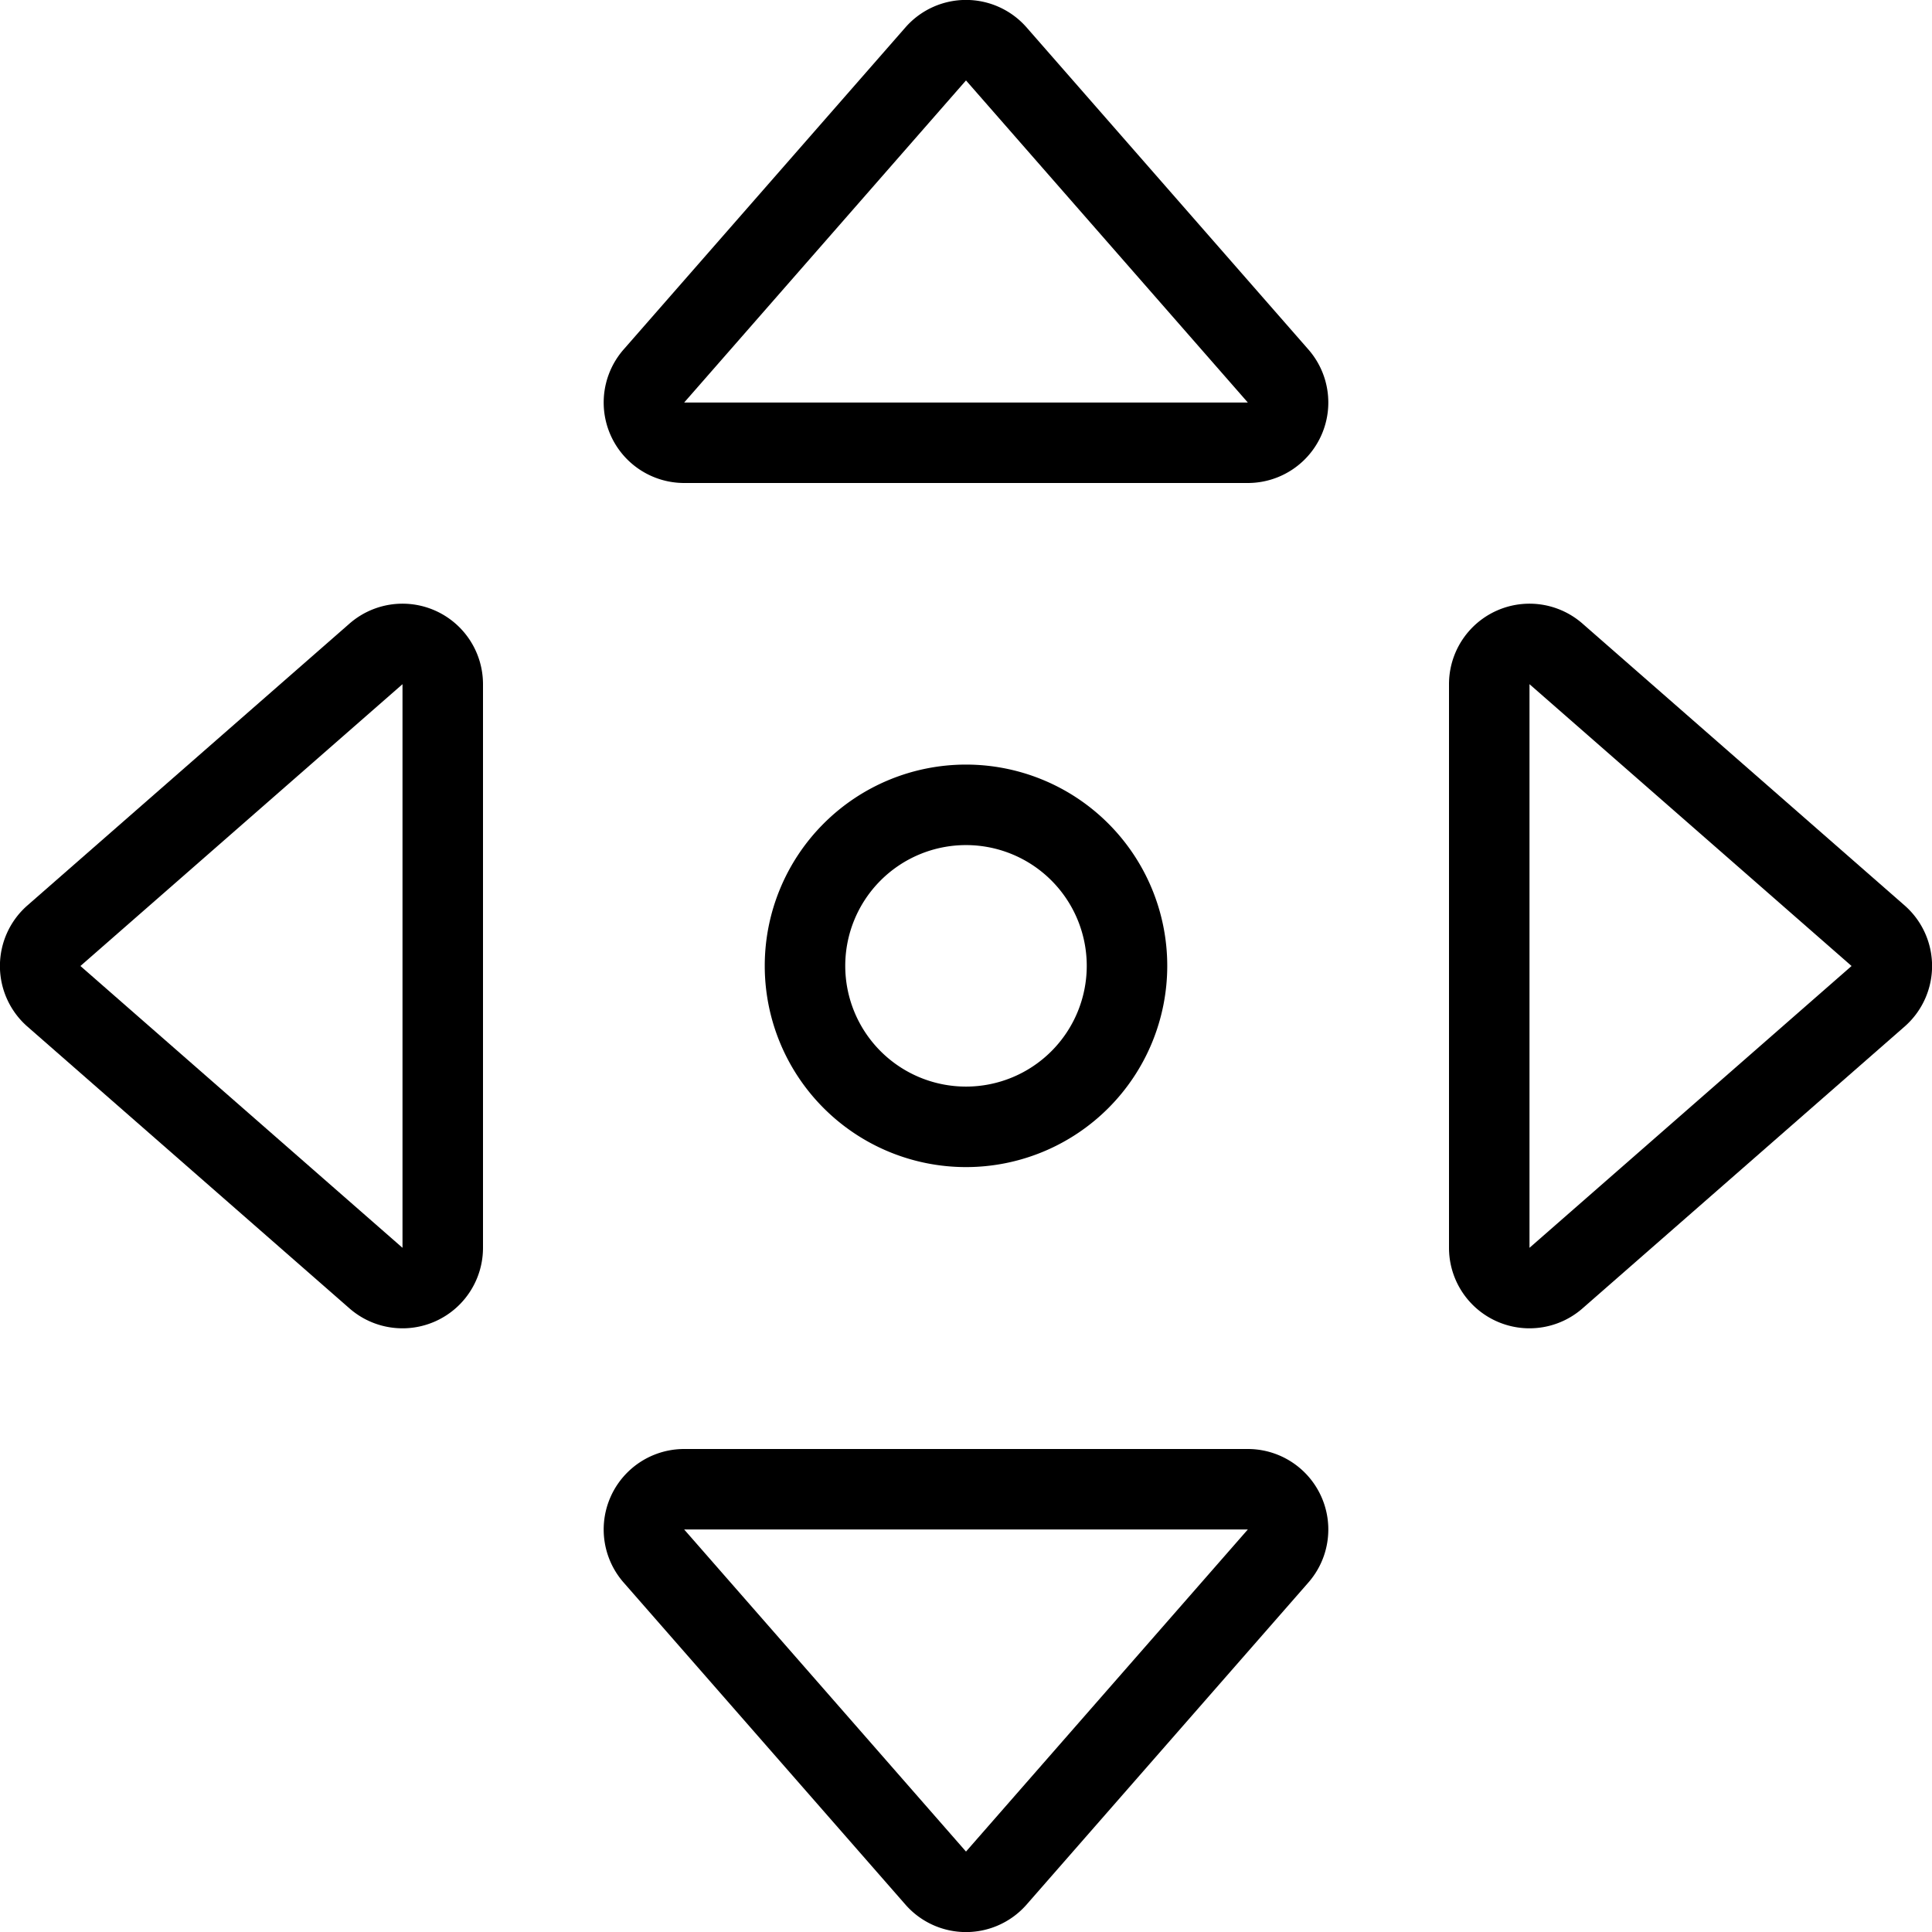
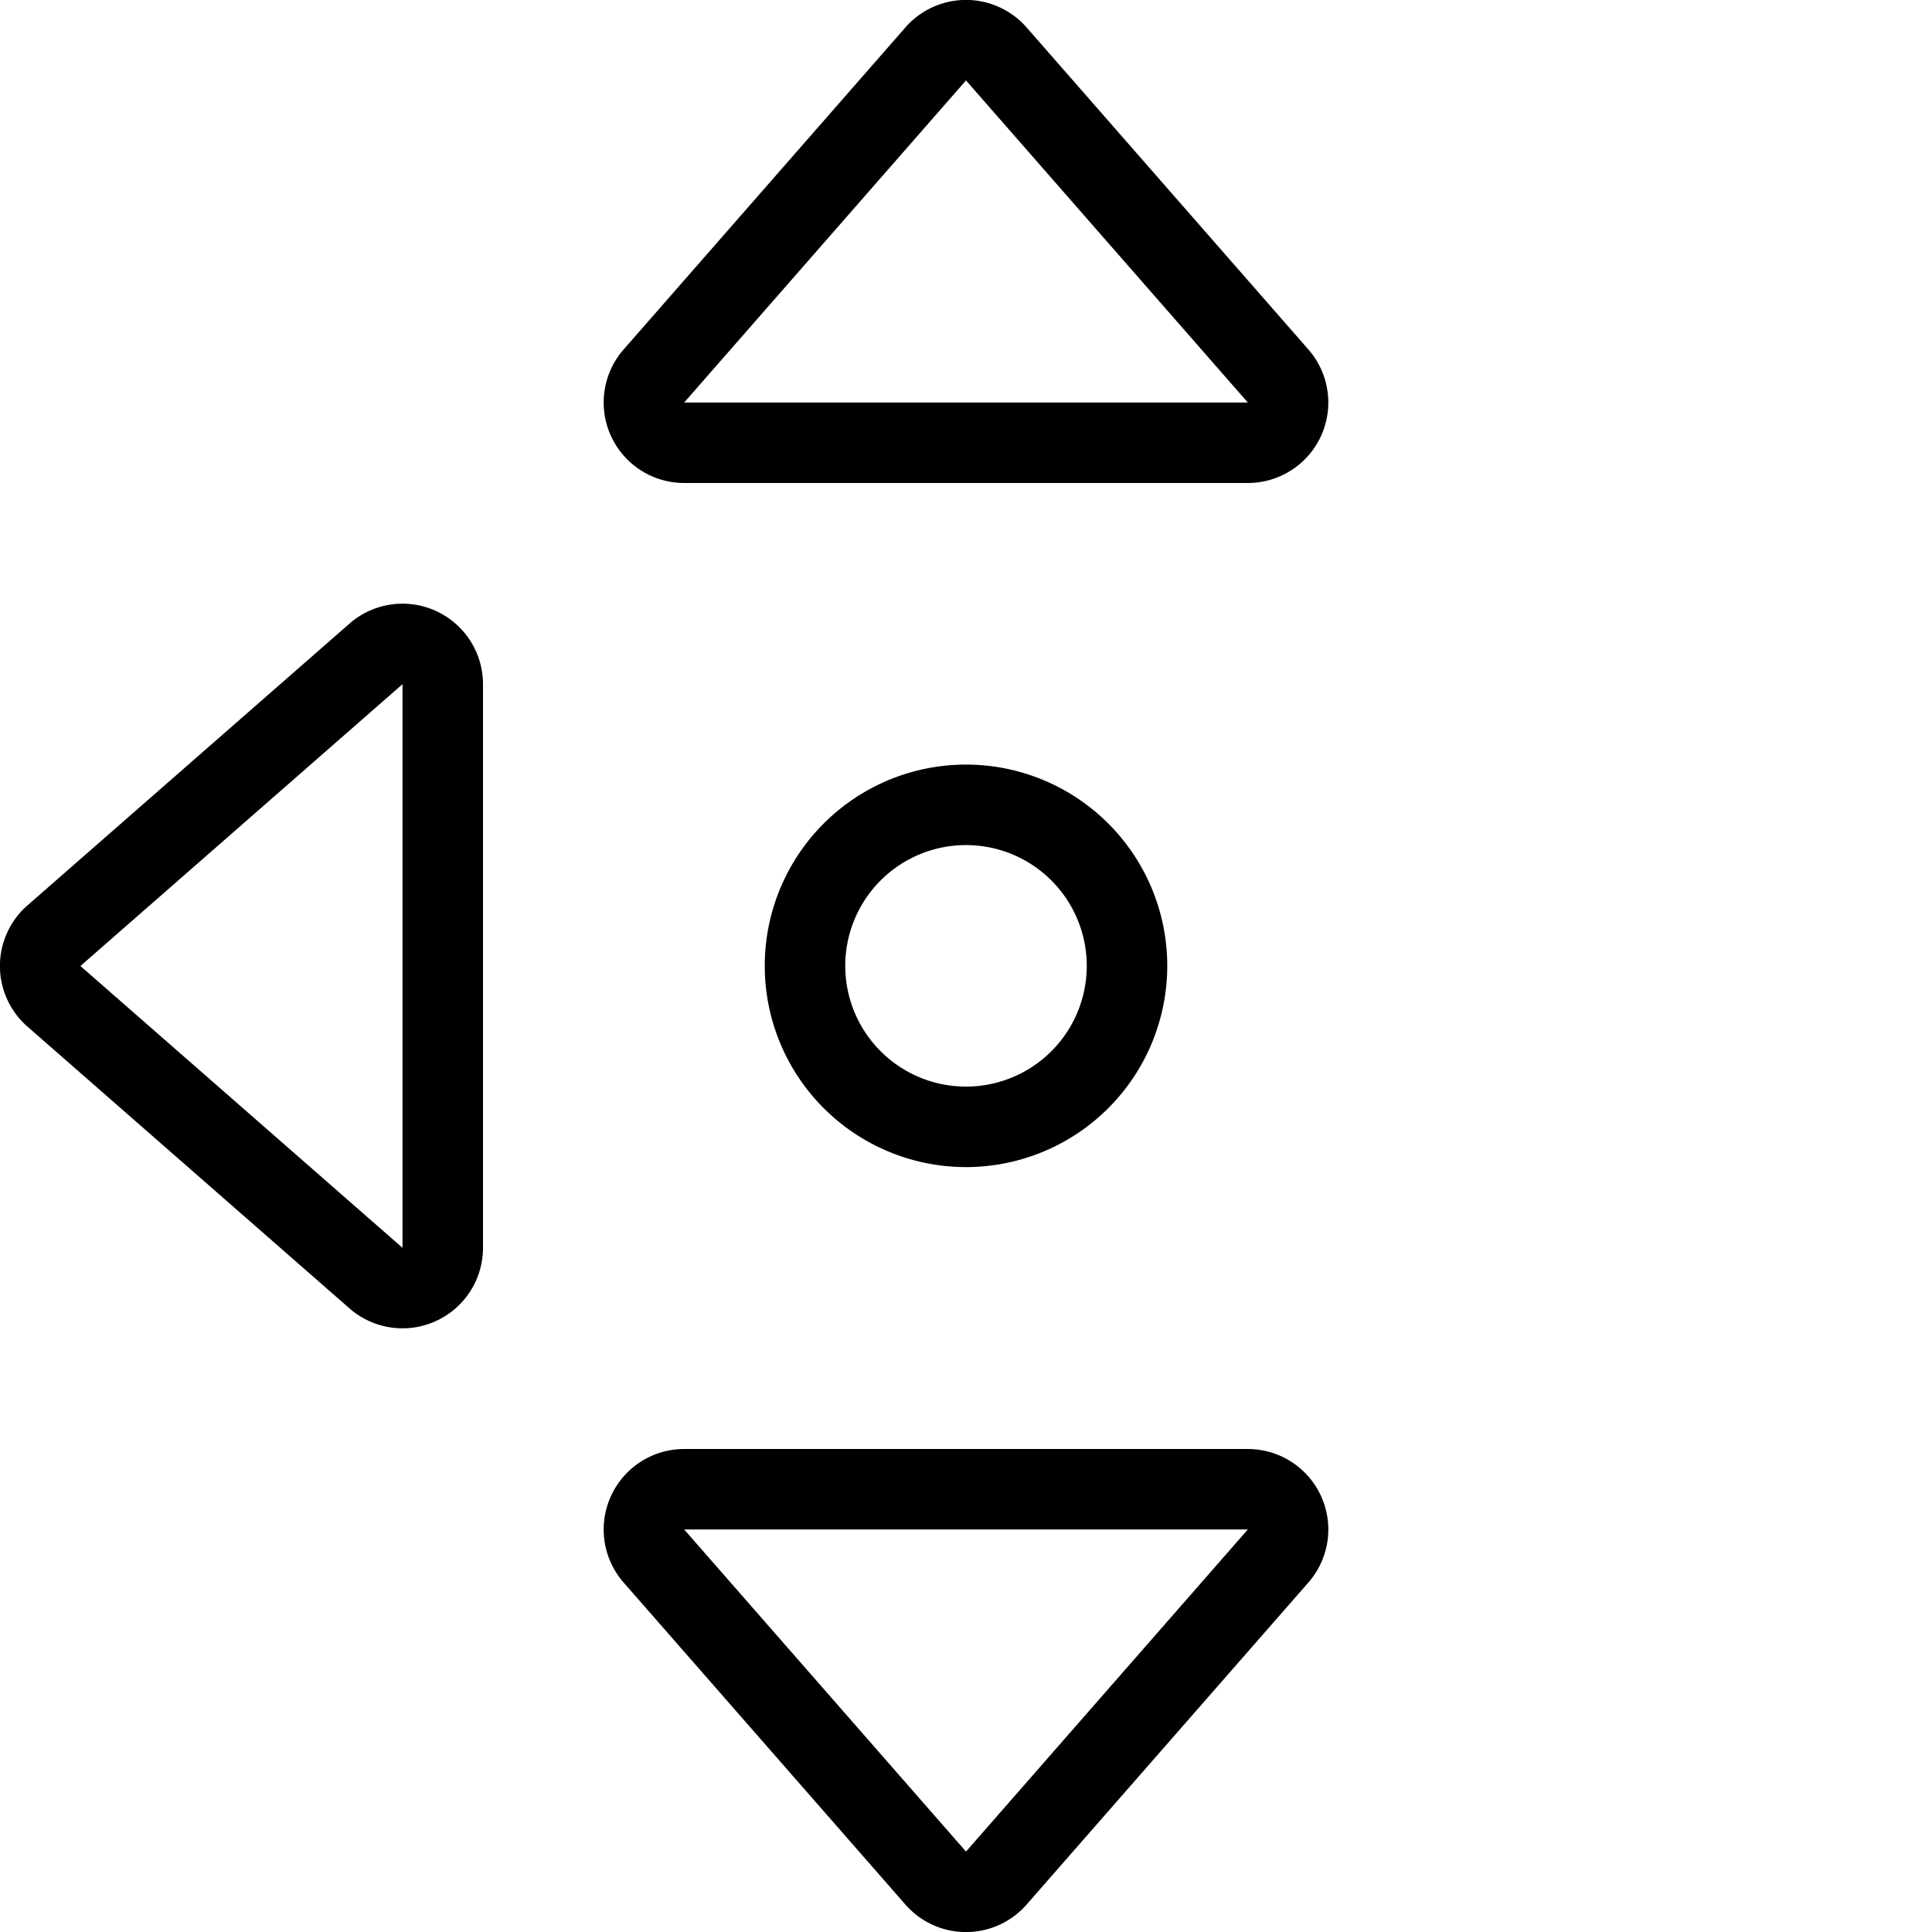
<svg xmlns="http://www.w3.org/2000/svg" viewBox="0 0 24 24">
  <g transform="matrix(1,0,0,1,0,0)">
    <path d="M10.000 11.998 A2.000 2.000 0 1 0 14.000 11.998 A2.000 2.000 0 1 0 10.000 11.998 Z" fill="none" stroke="#000000" stroke-linecap="round" stroke-linejoin="round" />
-     <path d="M18.5,15.5a.5.5,0,0,0,.835.372l4-3.5a.5.5,0,0,0,0-.744l-4-3.5A.5.5,0,0,0,18.5,8.5Z" fill="none" stroke="#000000" stroke-linecap="round" stroke-linejoin="round" />
    <path d="M5.5,8.5a.5.5,0,0,0-.835-.372l-4,3.5a.5.5,0,0,0,0,.744l4,3.5A.5.5,0,0,0,5.5,15.5Z" fill="none" stroke="#000000" stroke-linecap="round" stroke-linejoin="round" />
    <path d="M15.5,5.5a.5.5,0,0,0,.372-.835l-3.5-4a.5.5,0,0,0-.744,0l-3.5,4A.5.5,0,0,0,8.5,5.5Z" fill="none" stroke="#000000" stroke-linecap="round" stroke-linejoin="round" />
    <path d="M8.5,18.5a.5.5,0,0,0-.372.835l3.5,4a.5.5,0,0,0,.744,0l3.5-4A.5.5,0,0,0,15.5,18.5Z" fill="none" stroke="#000000" stroke-linecap="round" stroke-linejoin="round" />
  </g>
</svg>